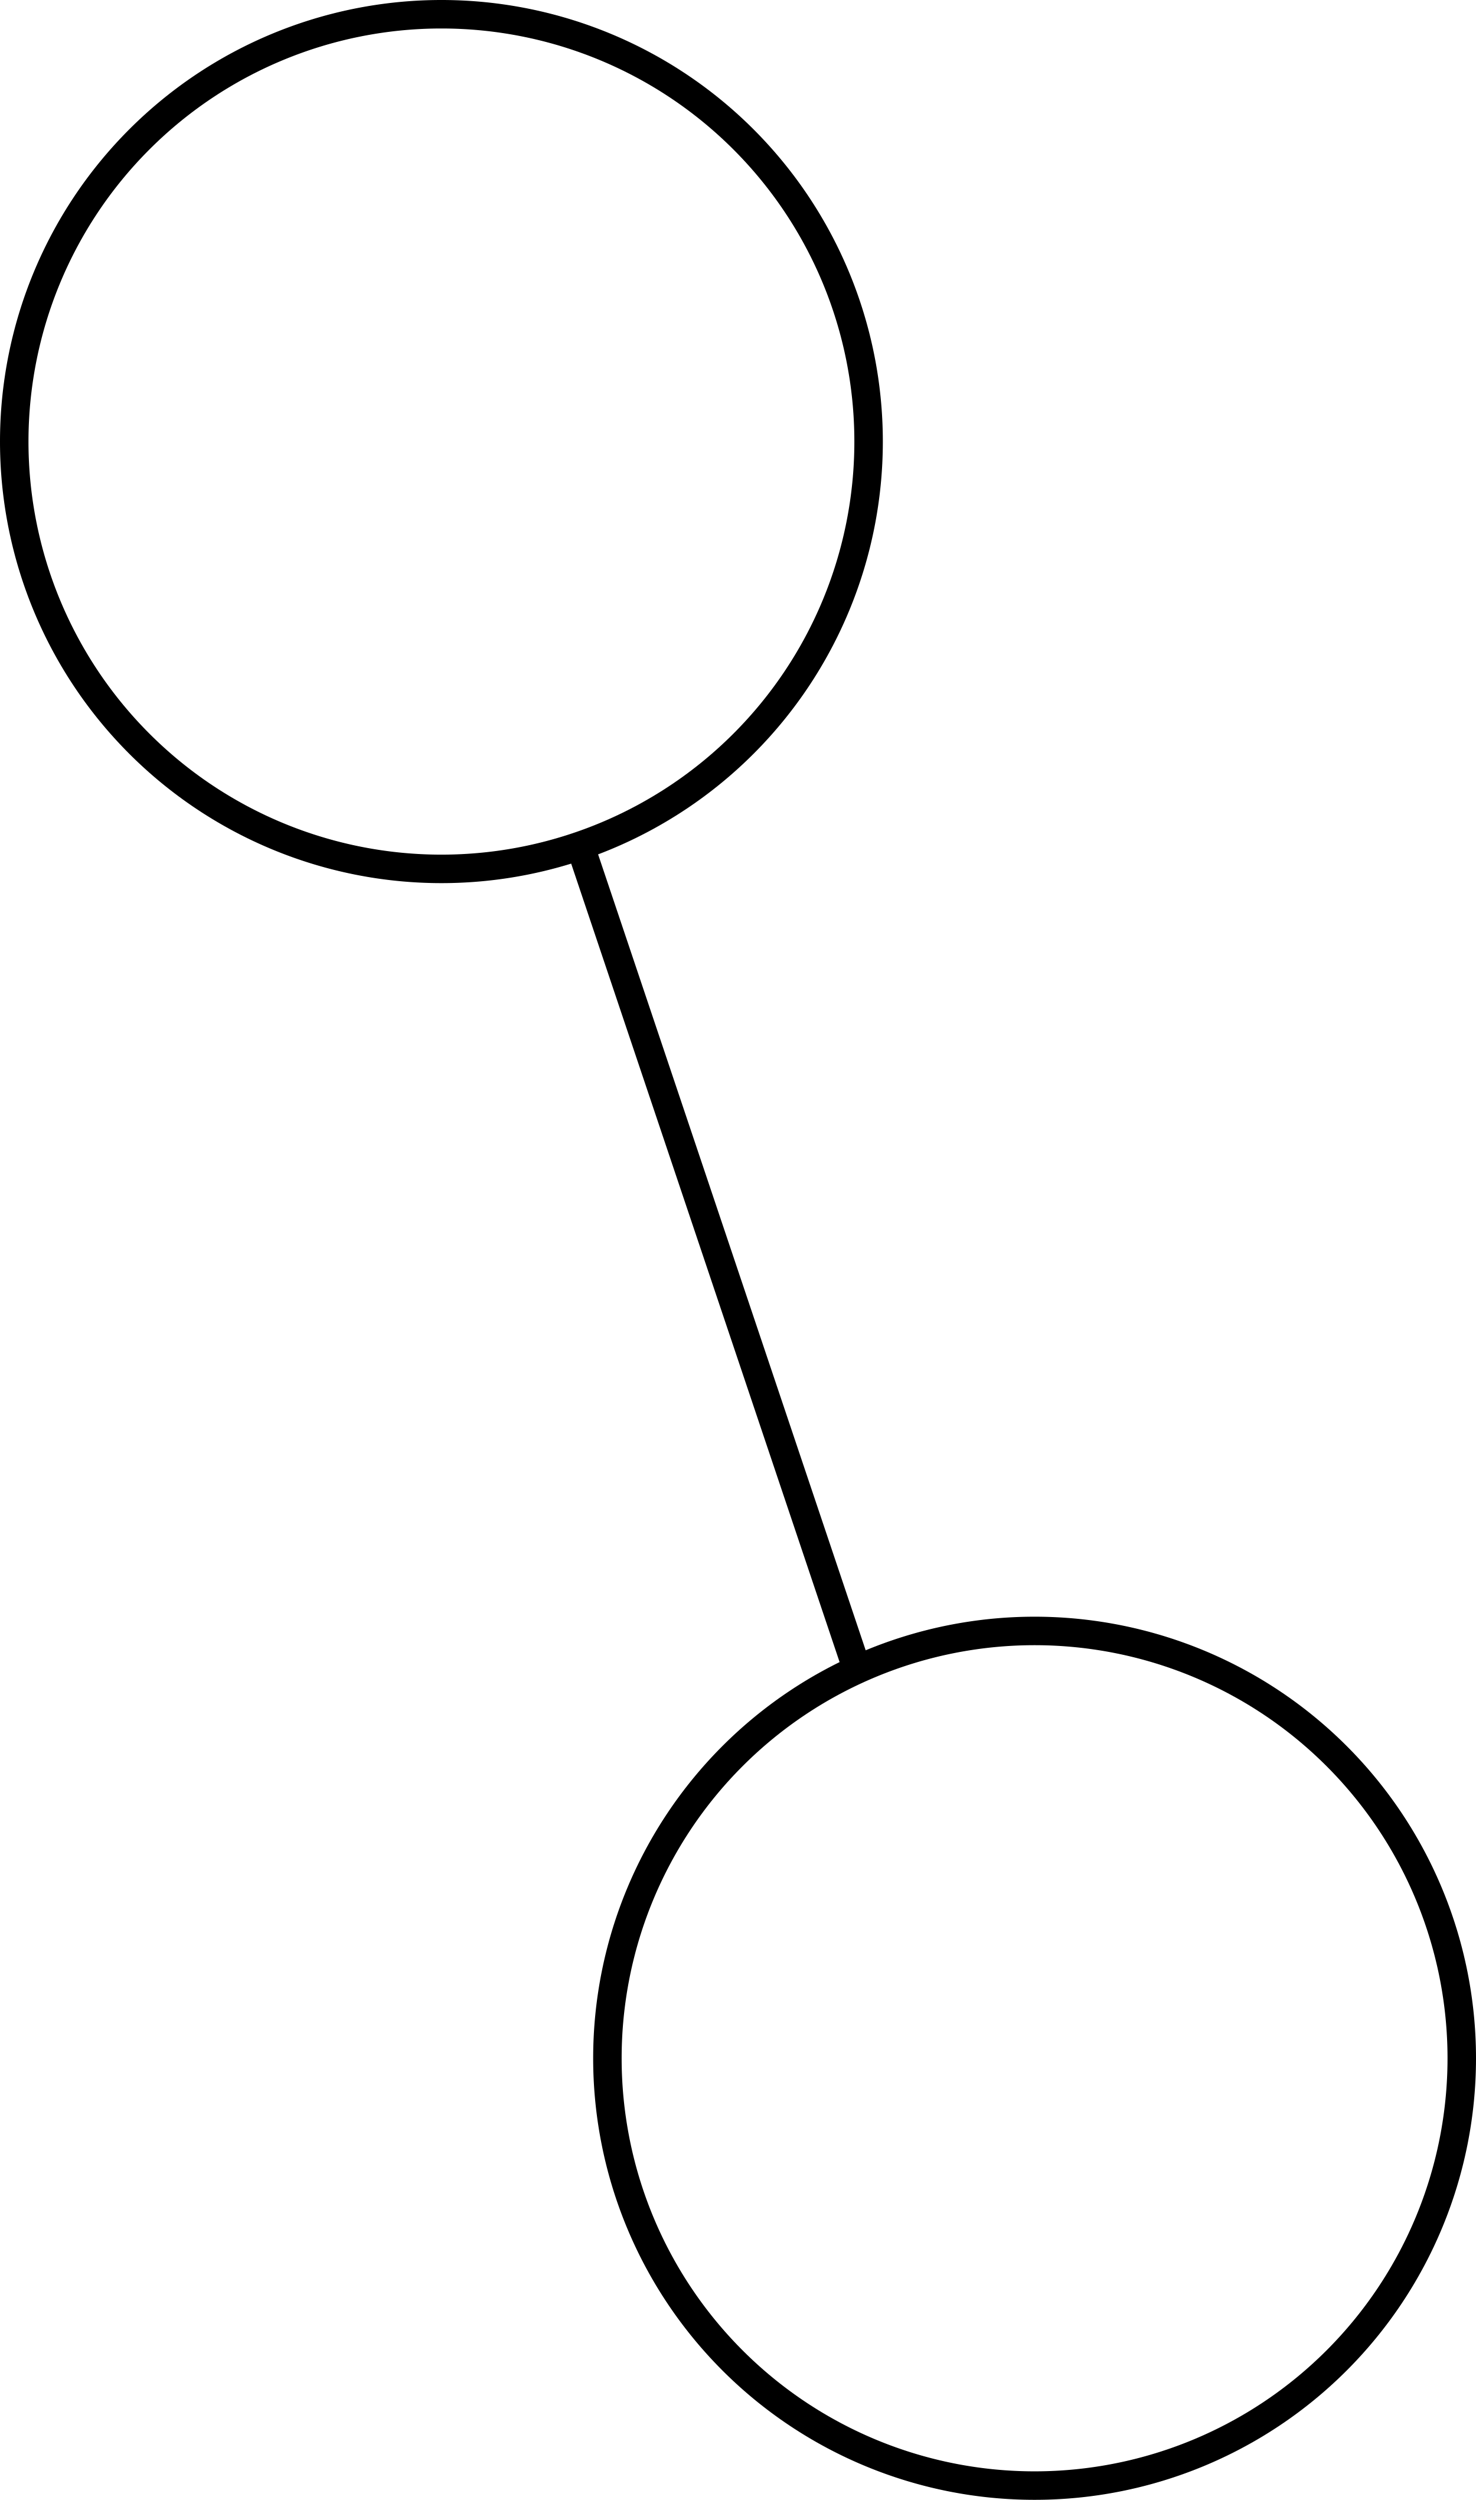
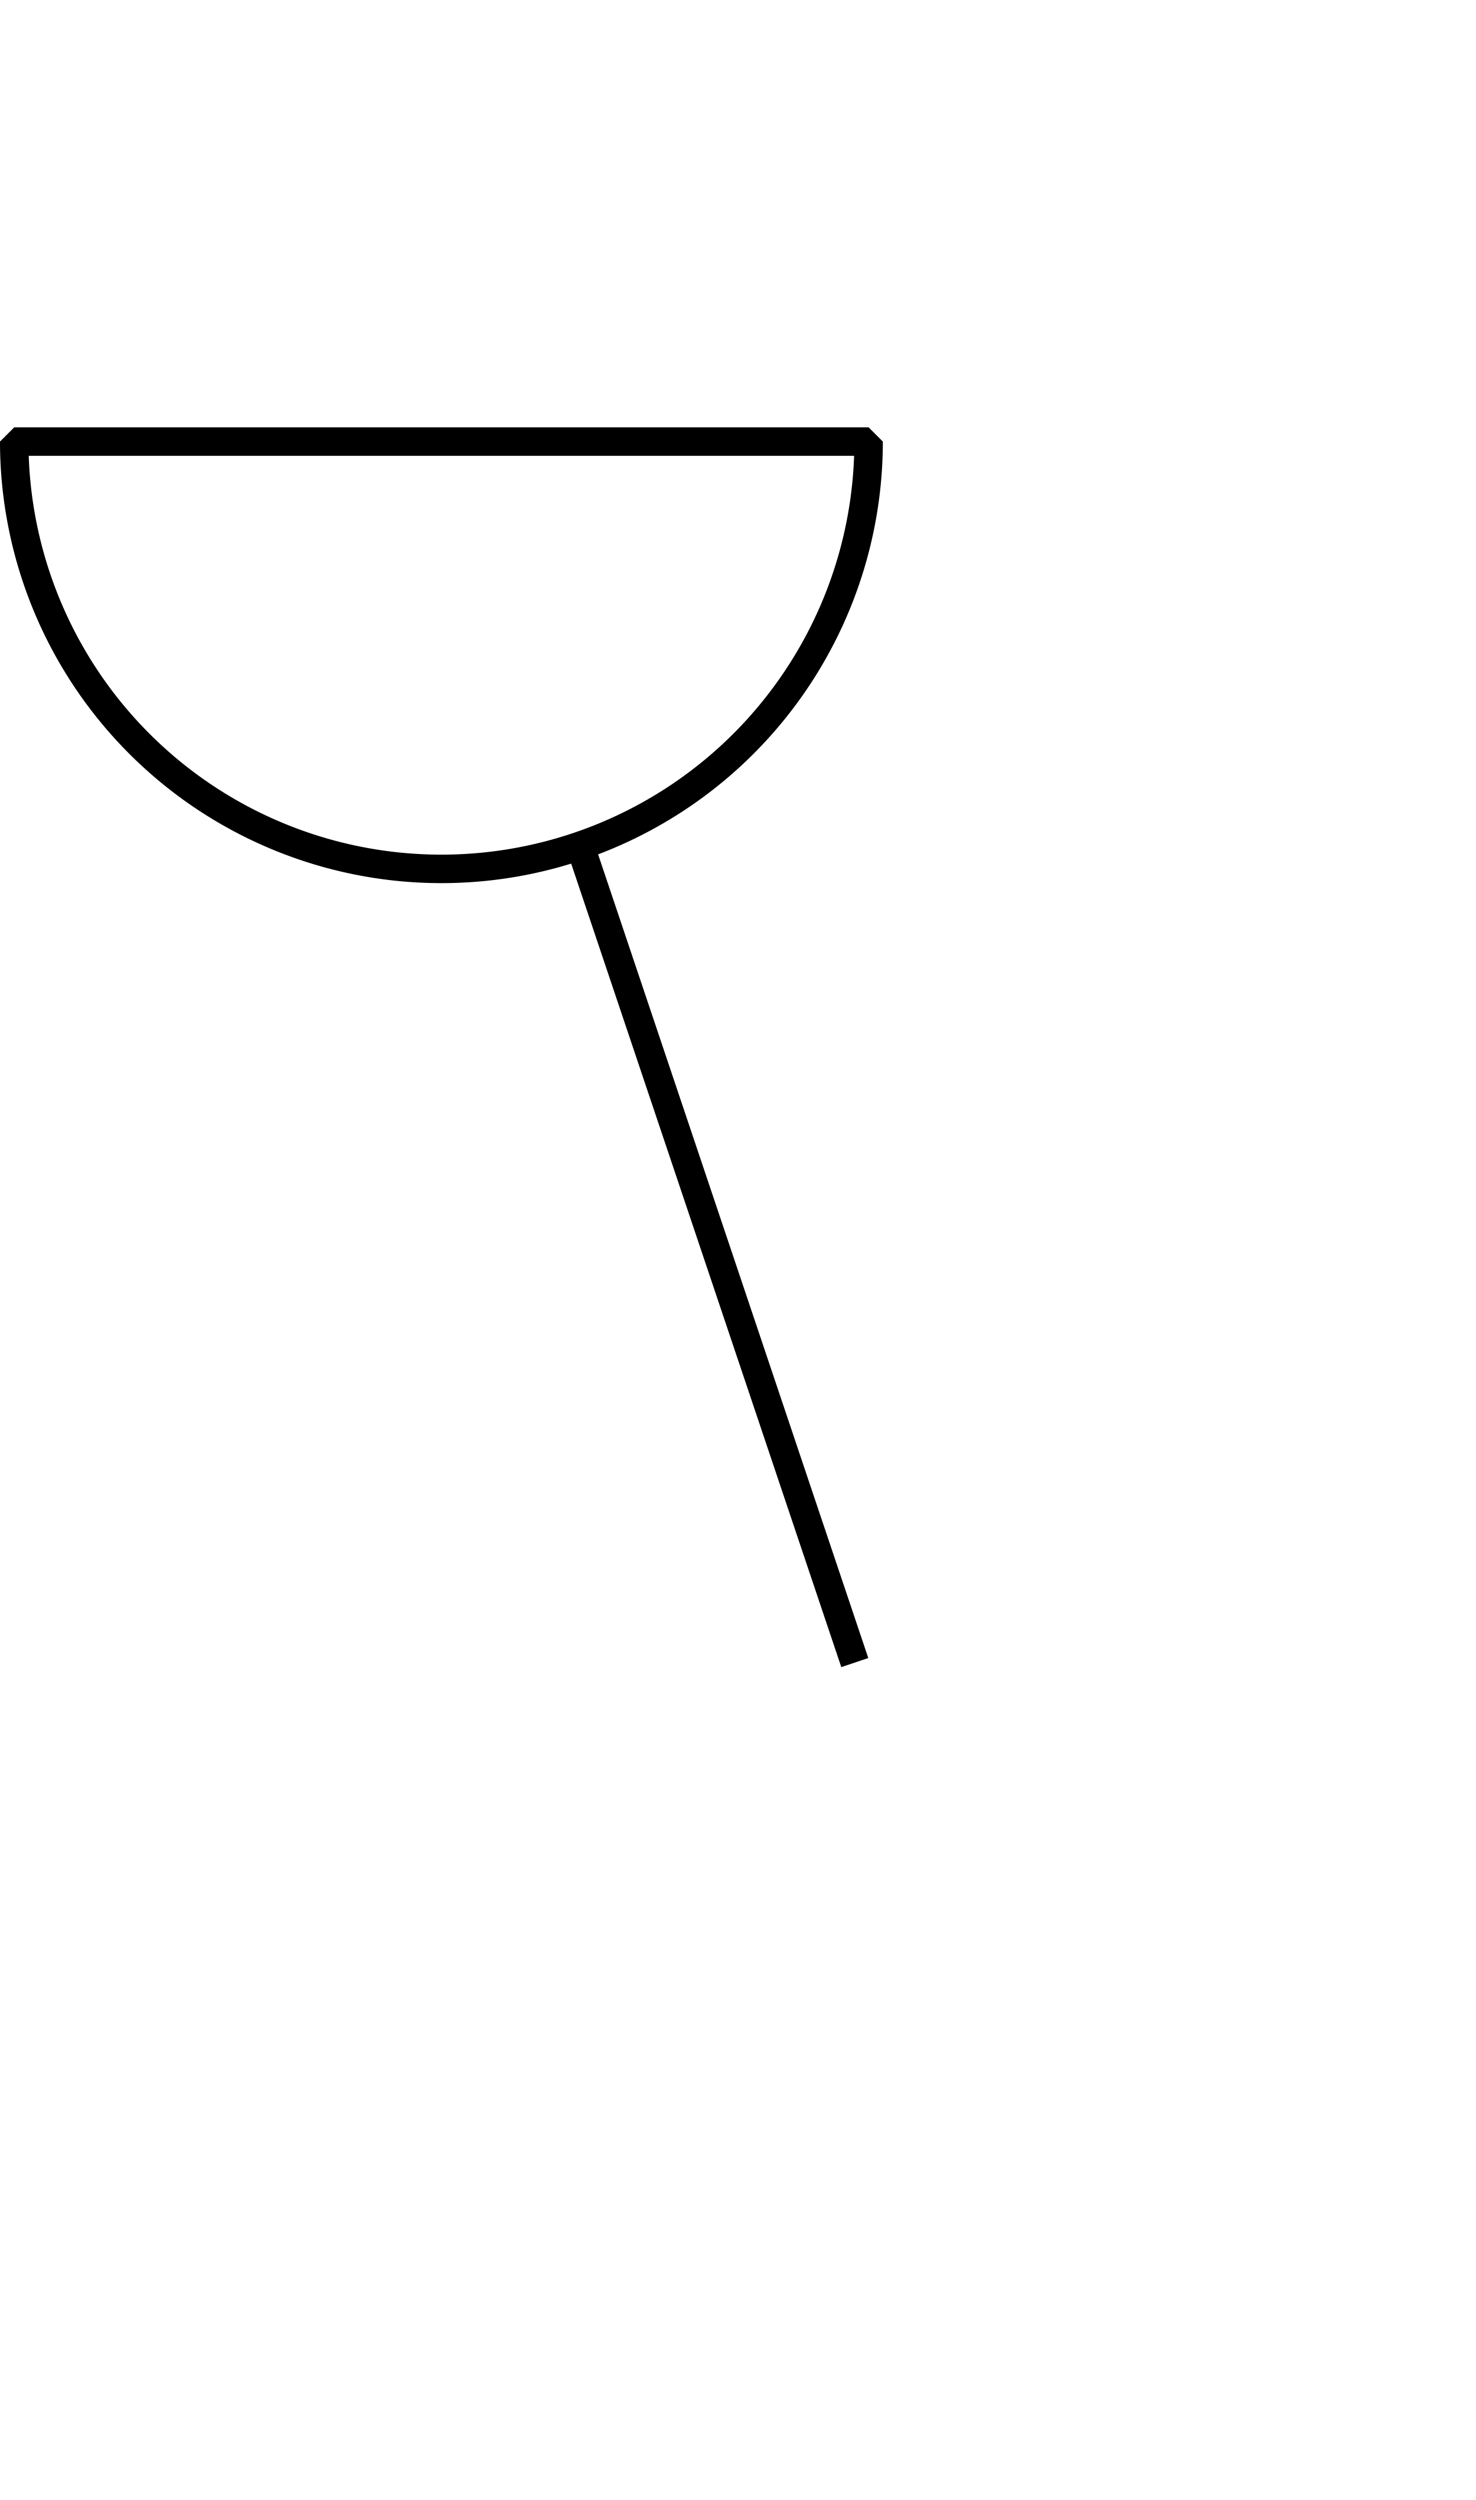
<svg xmlns="http://www.w3.org/2000/svg" xmlns:ns1="http://sodipodi.sourceforge.net/DTD/sodipodi-0.dtd" xmlns:ns2="http://www.inkscape.org/namespaces/inkscape" viewBox="0 0 103.657 175.5" width="100%" height="100%" id="svg2" ns1:version="0.32" ns2:version="0.45.1" version="1.0" ns1:docbase="/home/will/sites/himinbi.org/odin/classes/cs310" ns1:docname="tree_t0.svg" ns2:output_extension="org.inkscape.output.svg.inkscape">
  <defs id="defs4" />
  <ns1:namedview id="base" pagecolor="#ffffff" bordercolor="#666666" borderopacity="1.0" gridtolerance="10000" guidetolerance="10" objecttolerance="10" ns2:pageopacity="0.0" ns2:pageshadow="2" ns2:zoom="1.979899" ns2:cx="76.677989" ns2:cy="78.183533" ns2:document-units="px" ns2:current-layer="layer1" ns2:window-width="910" ns2:window-height="627" ns2:window-x="173" ns2:window-y="357" />
  <g ns2:label="Layer 1" ns2:groupmode="layer" id="layer1" transform="translate(-156.143,-211.362)">
-     <path ns1:type="arc" style="opacity:1;fill:none;fill-opacity:0.47;stroke:#000000;stroke-width:2;stroke-linecap:round;stroke-linejoin:bevel;stroke-miterlimit:4;stroke-dasharray:none;stroke-dashoffset:0;stroke-opacity:1" id="path2160" ns1:cx="187.14285" ns1:cy="242.36218" ns1:rx="30" ns1:ry="30" d="M 217.143 242.362 A 30 30 0 1 1  157.143,242.362 A 30 30 0 1 1  217.143 242.362 z" />
-     <path ns1:type="arc" style="opacity:1;fill:none;fill-opacity:0.47;stroke:#000000;stroke-width:2;stroke-linecap:round;stroke-linejoin:bevel;stroke-miterlimit:4;stroke-dasharray:none;stroke-dashoffset:0;stroke-opacity:1" id="path3134" ns1:cx="187.14285" ns1:cy="242.36218" ns1:rx="30" ns1:ry="30" d="M 217.143 242.362 A 30 30 0 1 1  157.143,242.362 A 30 30 0 1 1  217.143 242.362 z" transform="translate(41.657,113.5)" />
+     <path ns1:type="arc" style="opacity:1;fill:none;fill-opacity:0.47;stroke:#000000;stroke-width:2;stroke-linecap:round;stroke-linejoin:bevel;stroke-miterlimit:4;stroke-dasharray:none;stroke-dashoffset:0;stroke-opacity:1" id="path2160" ns1:cx="187.14285" ns1:cy="242.36218" ns1:rx="30" ns1:ry="30" d="M 217.143 242.362 A 30 30 0 1 1  157.143,242.362 z" />
    <path style="fill:none;fill-rule:evenodd;stroke:#000000;stroke-width:2;stroke-linecap:butt;stroke-linejoin:miter;stroke-miterlimit:4;stroke-dasharray:none;stroke-opacity:1" d="M 196.98,271.009 L 216.173,328.083" id="path3136" />
  </g>
</svg>